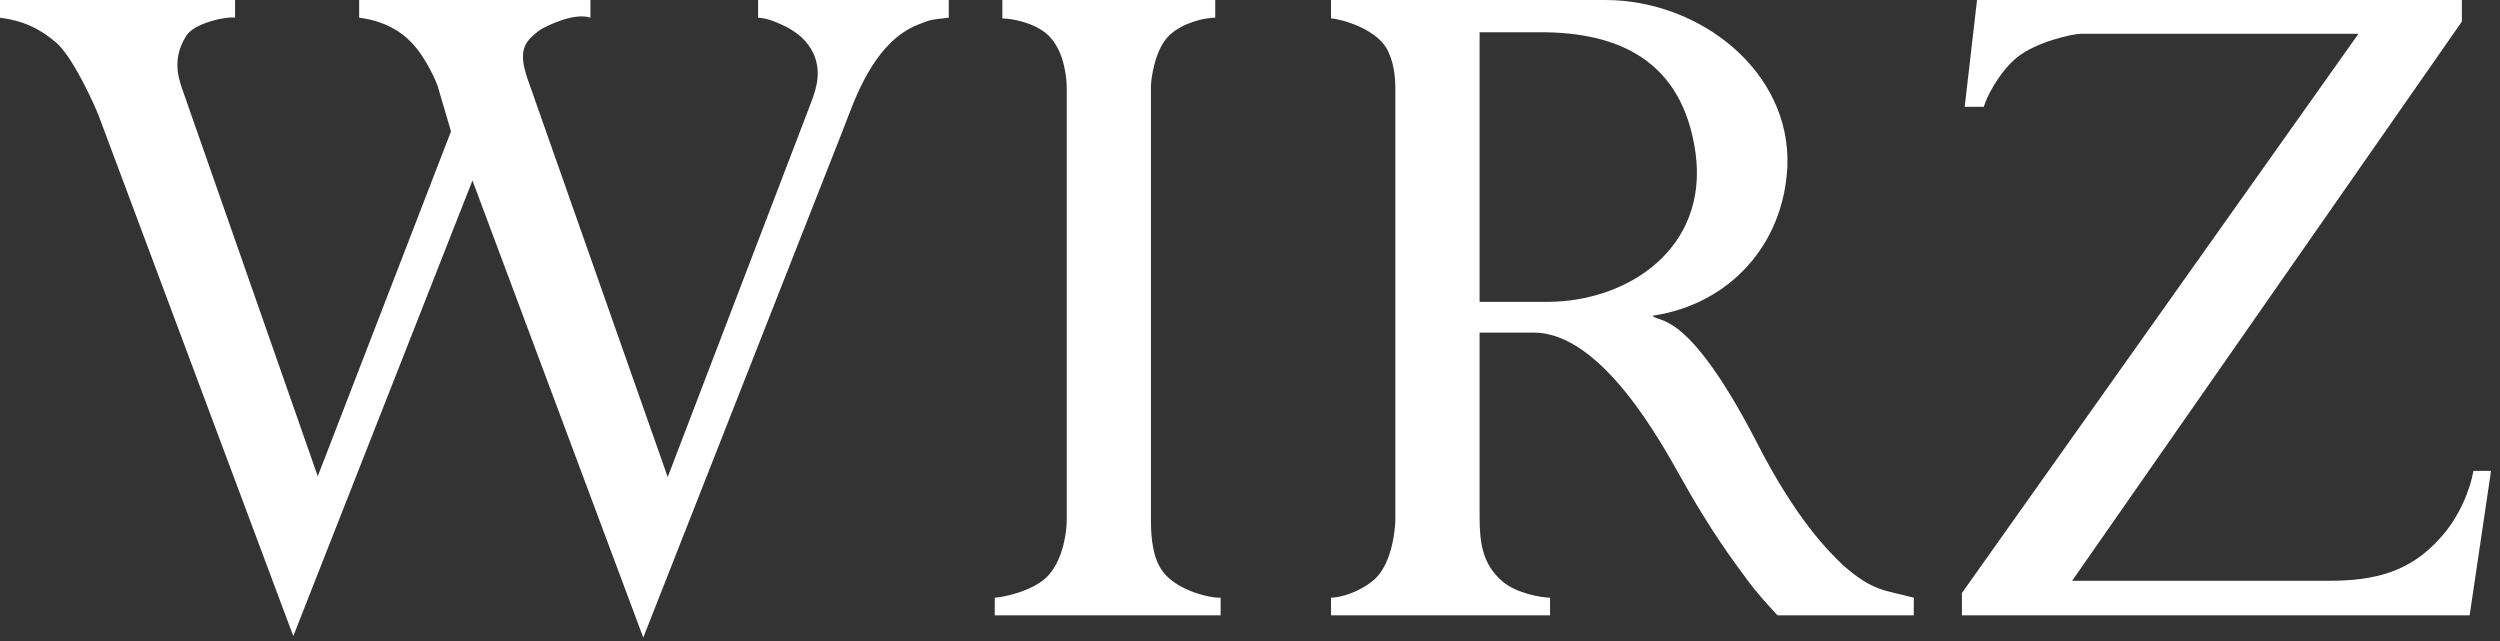
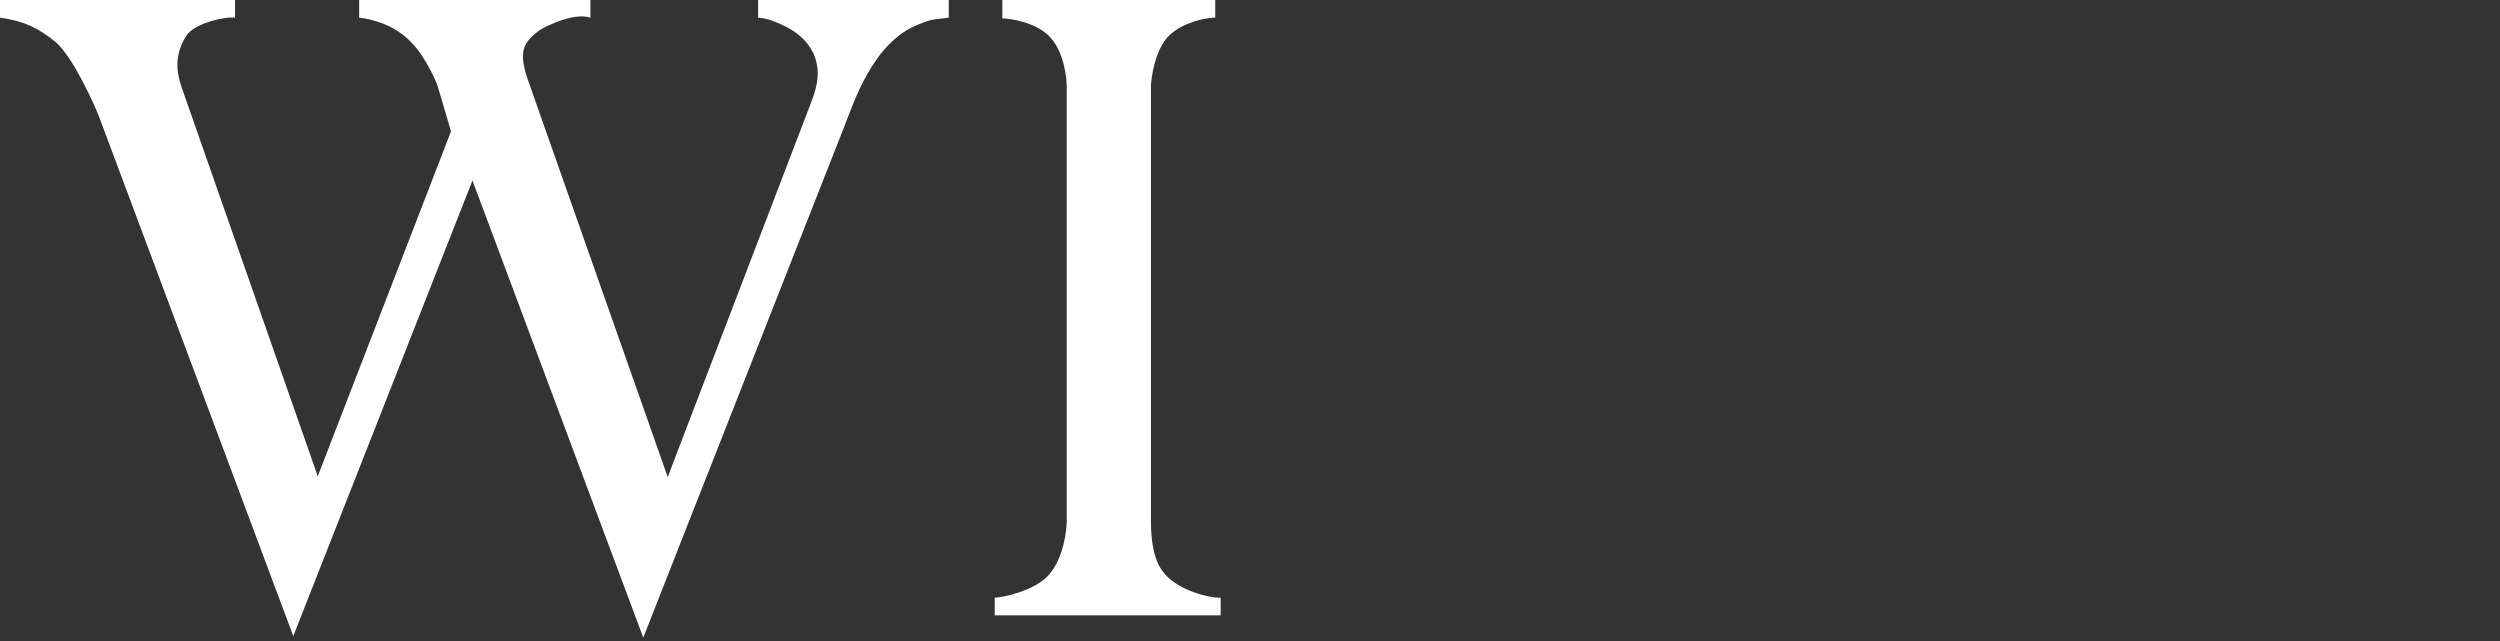
<svg xmlns="http://www.w3.org/2000/svg" width="117px" height="30px" viewBox="0 0 117 30" version="1.1">
  <rect x="0" y="0" width="117" height="30" fill="#333333" stroke="none" />
  <title>logo-communications-white-813694cfb6</title>
  <g id="page-1" stroke="none" stroke-width="1" fill="none" fill-rule="evenodd">
    <g id="Artboard" transform="translate(-290, -323)" fill="#FFFFFF" fill-rule="nonzero">
      <g id="logo-communications-white-813694cfb6" transform="translate(290, 323)">
        <path d="M44.402,0 L44.402,0.827 C43.363,0.934 43.471,0.971 42.97,1.151 C40.855,1.978 39.96,4.782 39.494,5.968 L30.105,29.839 L22.111,8.448 L13.726,29.768 L4.624,5.429 C4.444,4.961 3.44,2.695 2.615,1.978 C1.792,1.295 1.075,0.971 -4.97379915e-14,0.827 L-4.97379915e-14,0 L11.001,0 L11.001,0.827 C10.607,0.756 9.065,1.078 8.708,1.69 C8.027,2.768 8.385,3.702 8.492,4.063 L14.871,22.288 L21.107,6.149 L20.535,4.207 C20.499,3.956 19.925,2.661 19.245,1.978 C18.457,1.151 17.416,0.898 16.809,0.827 L16.809,0 L27.632,0 L27.632,0.827 C26.879,0.575 25.624,1.188 25.267,1.402 C24.55,1.941 24.226,2.336 24.693,3.702 L31.249,22.325 L37.952,4.816 C38.275,3.99 38.419,3.27 38.059,2.48 C37.772,1.905 37.345,1.546 36.805,1.259 C36.34,1.041 35.98,0.863 35.48,0.827 L35.48,0 L44.402,0 Z" id="Fill-1" />
        <path d="M56.873,0 L56.873,0.827 C56.409,0.827 55.371,1.041 54.724,1.654 C54.044,2.3 53.864,3.702 53.864,4.063 L53.864,24.339 C53.864,24.734 53.864,25.956 54.367,26.675 C55.011,27.646 56.696,28.007 57.126,27.971 L57.126,28.797 L46.554,28.797 L46.554,27.971 C46.84,27.971 48.415,27.683 49.099,26.89 C49.779,26.1 49.923,24.841 49.923,24.339 L49.923,4.097 C49.923,3.775 49.85,2.41 49.062,1.654 C48.415,1.041 47.307,0.863 46.91,0.863 L46.91,0 L56.873,0 Z" id="Fill-4" />
-         <path d="M72.398,14.128 L69.245,14.128 L69.245,1.509 L72.112,1.509 C75.659,1.509 78.739,2.768 79.351,7.155 C79.959,11.614 76.199,14.128 72.398,14.128 M86.265,26.461 C85.585,25.812 84.043,24.303 82.181,20.634 C78.953,14.418 77.628,15.135 77.341,14.776 C80.964,14.237 83.472,11.433 83.649,7.802 C83.83,3.344 79.563,7.46069873e-14 75.121,7.46069873e-14 L62.292,7.46069873e-14 L62.292,0.863 C62.652,0.863 64.298,1.295 64.872,2.229 C65.232,2.842 65.302,3.595 65.302,4.134 L65.302,24.303 C65.302,24.734 65.159,26.354 64.334,27.107 C63.69,27.683 62.759,27.971 62.292,27.971 L62.292,28.797 L72.542,28.797 L72.542,27.971 C72.185,27.971 71,27.79 70.32,27.214 C69.389,26.424 69.245,25.417 69.245,24.195 L69.245,15.567 L71.788,15.567 C74.978,15.567 77.774,20.778 78.634,22.288 C80.066,24.878 81.247,26.424 81.644,26.963 C82.181,27.719 82.752,28.329 83.186,28.797 L89.565,28.797 L89.565,27.971 C88.203,27.612 87.664,27.683 86.265,26.461" id="Fill-6" />
-         <path d="M92.525,0 L115.216,0 L115.216,1.008 L96.976,27.18 L109.018,27.18 C111.169,27.18 112.817,26.749 114.212,25.166 C115.11,24.195 115.616,22.866 115.756,22.037 L116.581,22.037 L115.579,28.797 L91.818,28.797 L91.818,27.753 L110.375,1.583 L97.363,1.583 C97.037,1.583 95.315,1.941 94.384,2.695 C93.56,3.38 92.952,4.565 92.845,4.997 L91.948,4.997 L92.525,0 Z" id="Fill-8" />
      </g>
    </g>
  </g>
</svg>